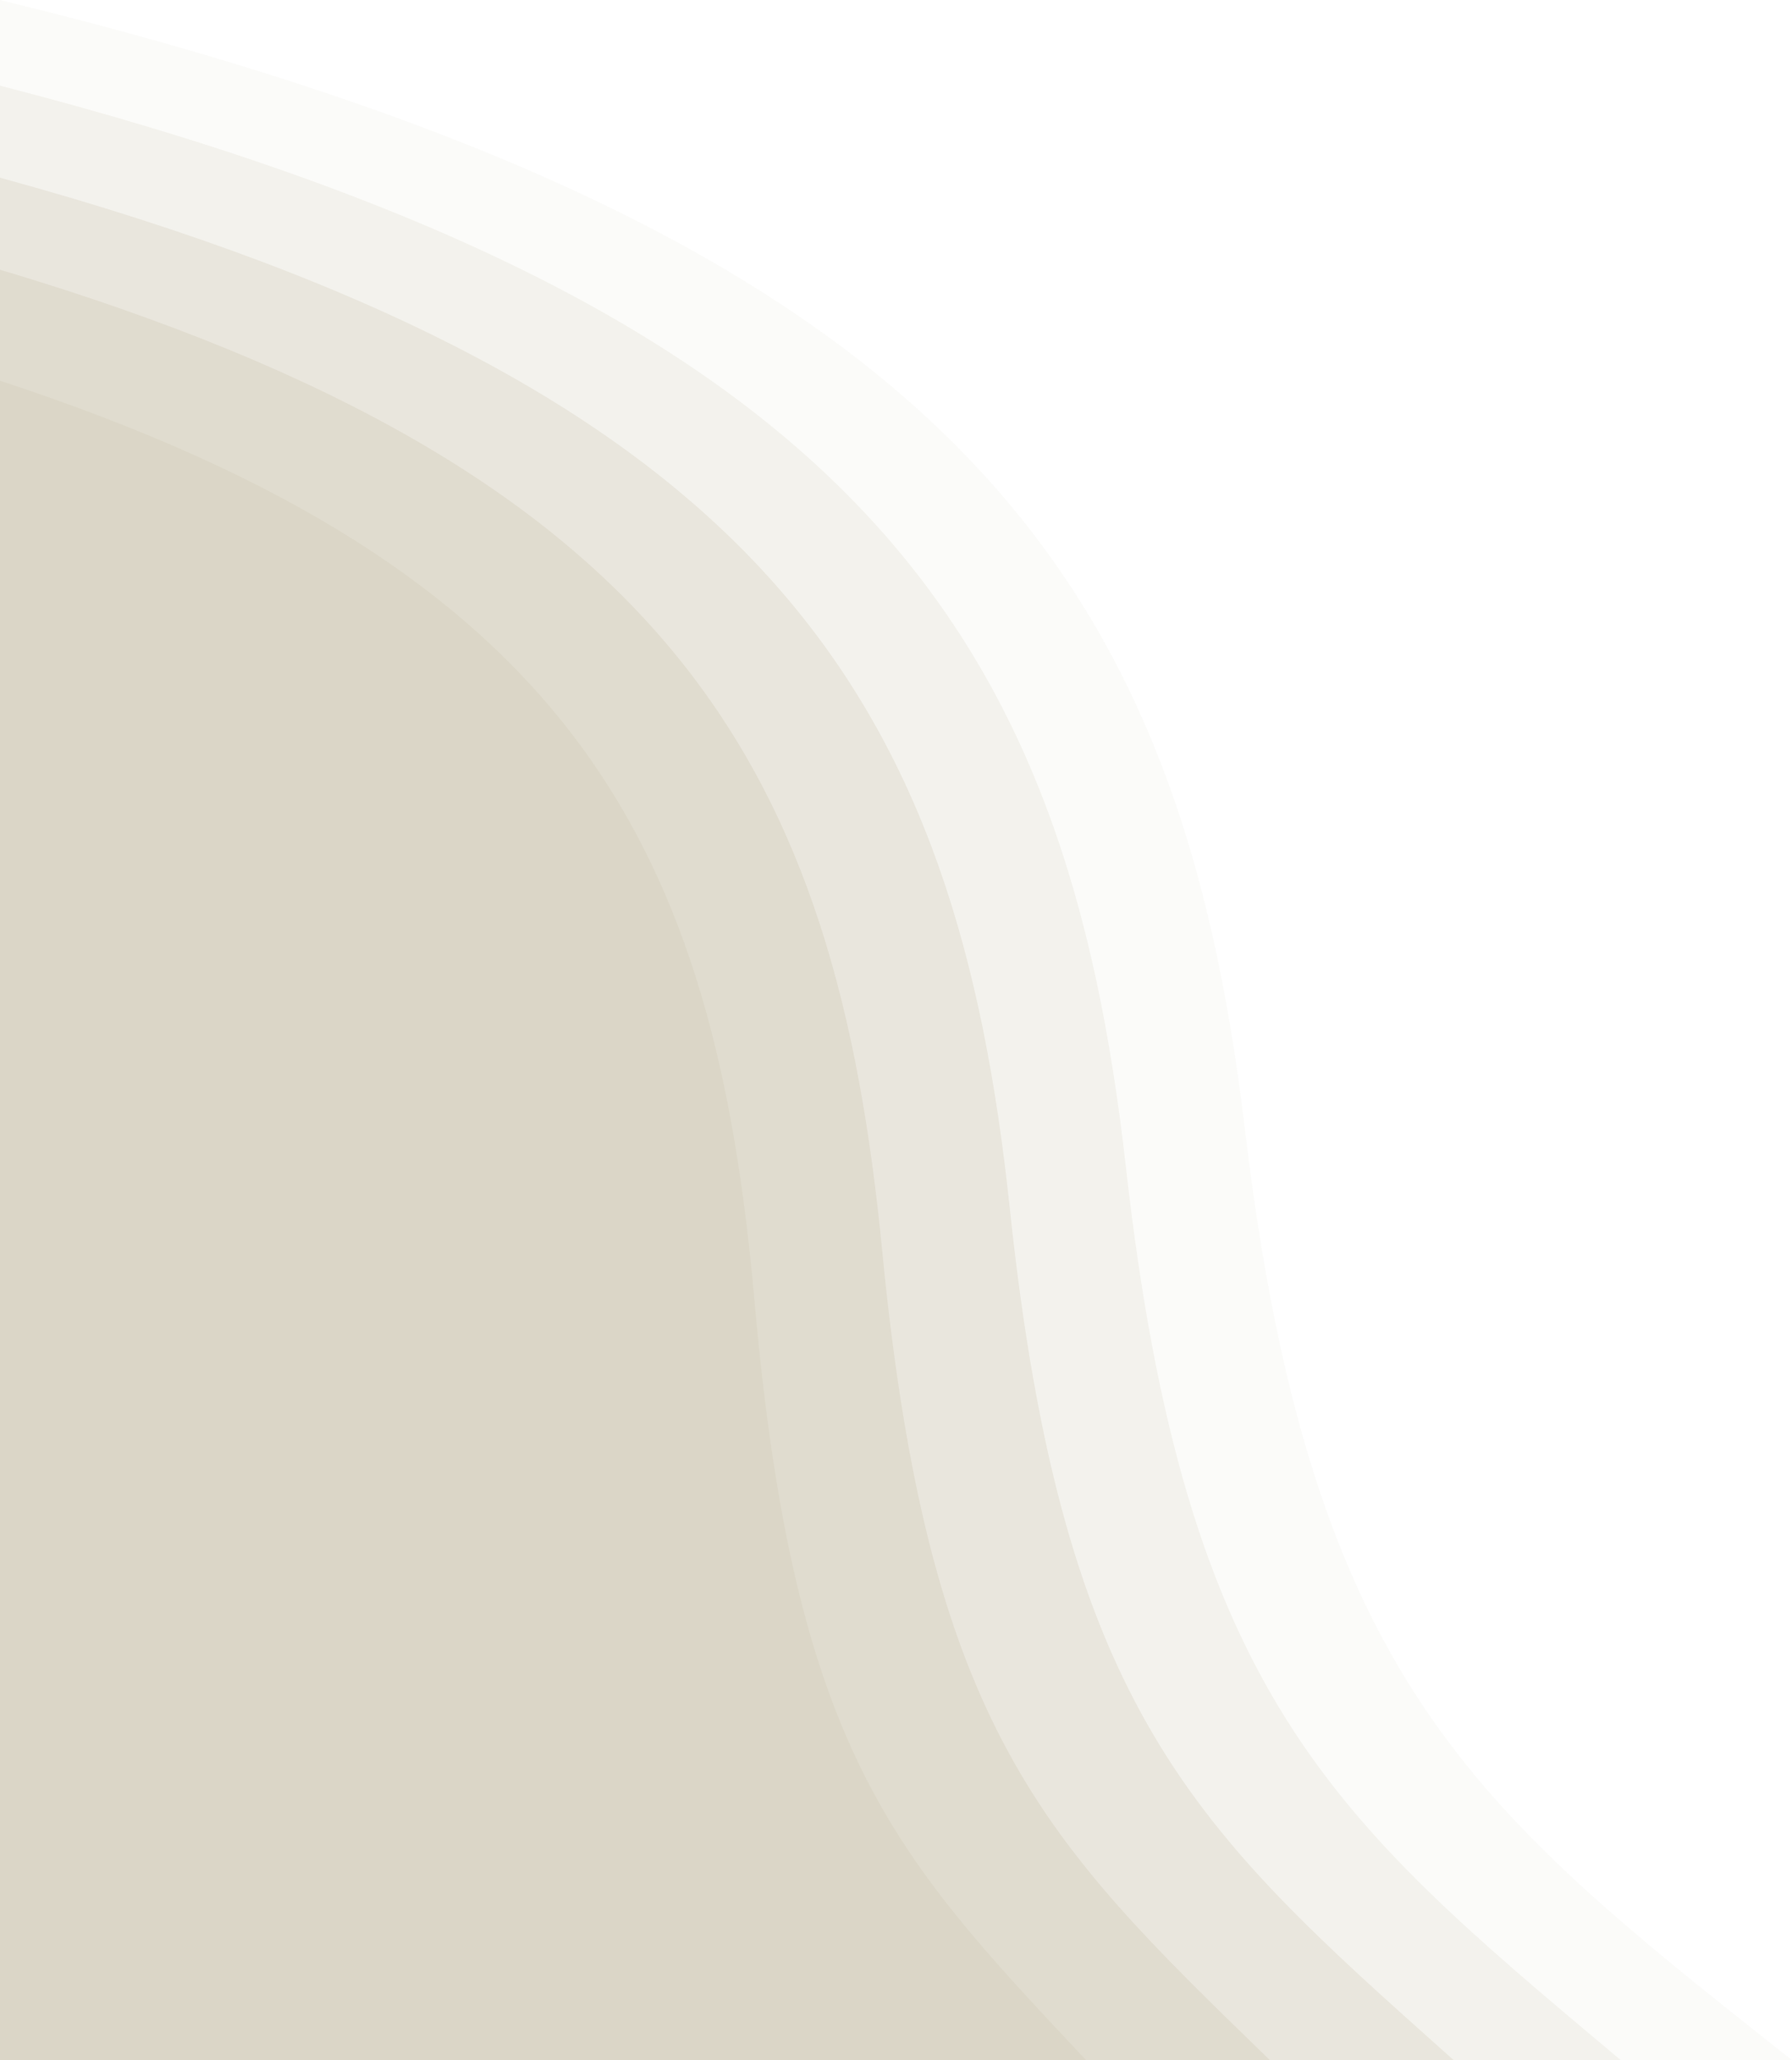
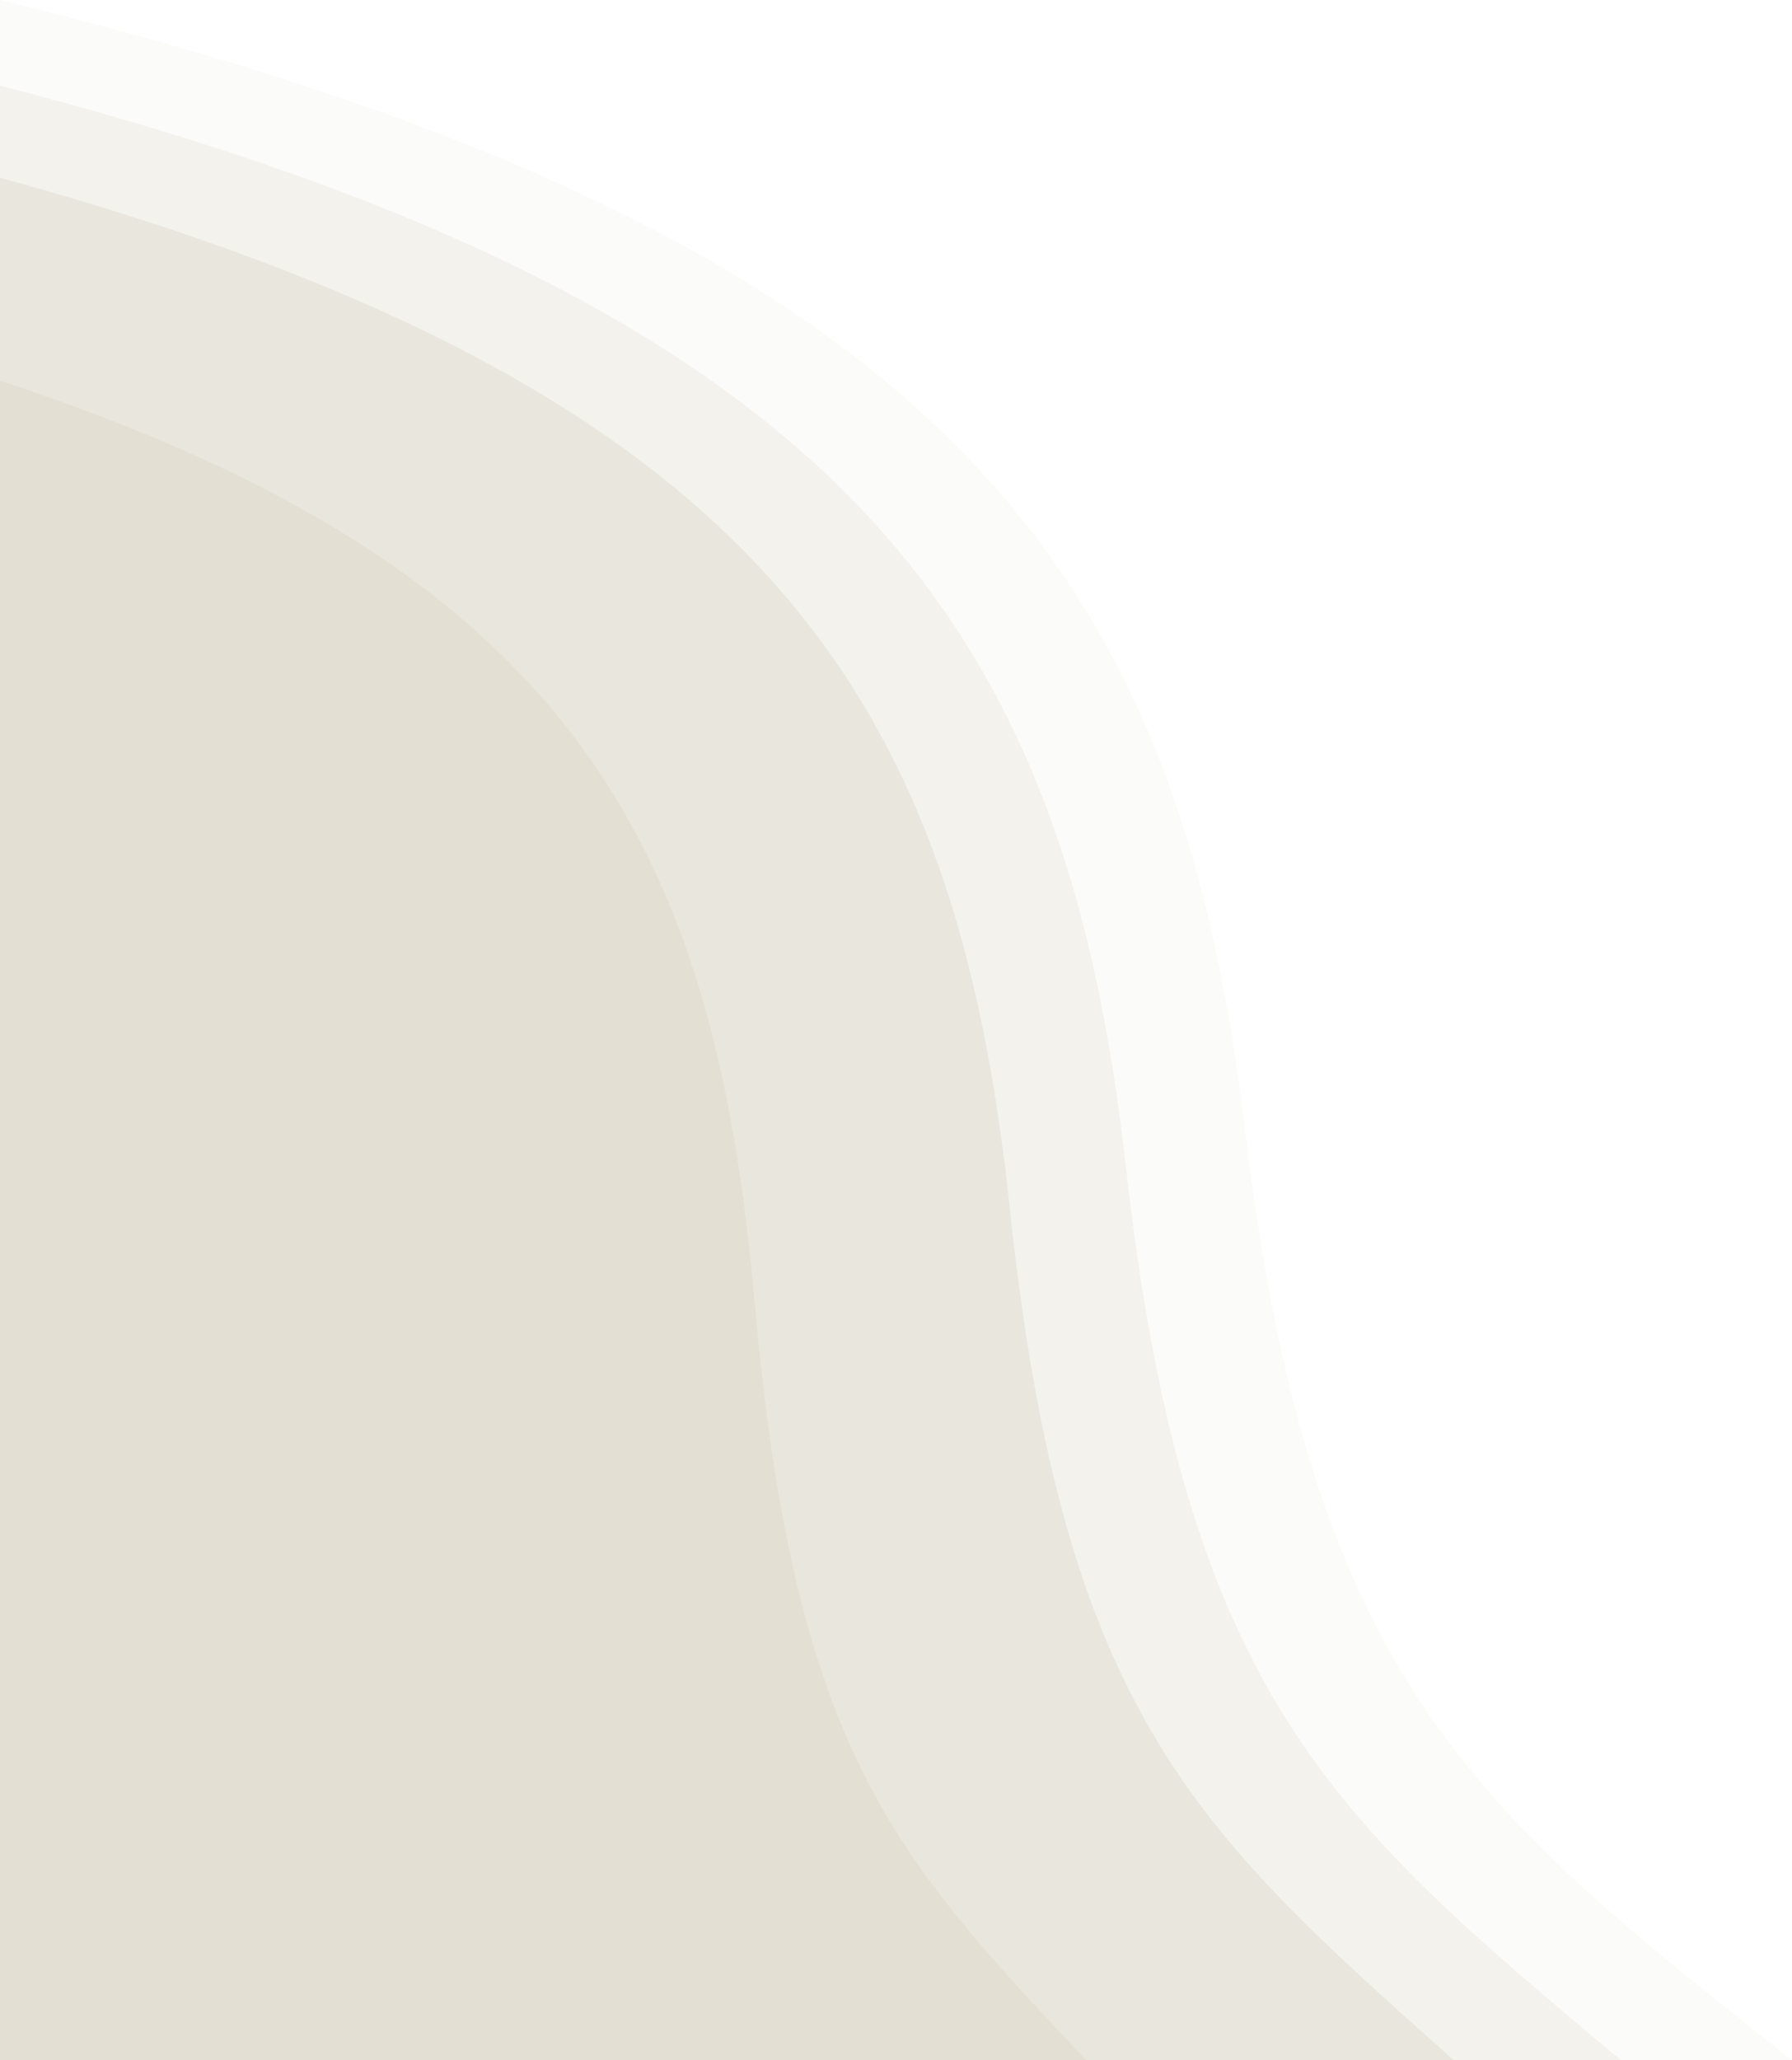
<svg xmlns="http://www.w3.org/2000/svg" width="509" height="585" viewBox="0 0 509 585" fill="none">
  <g filter="url(#filter0_b_2064_63)">
    <path fill-rule="evenodd" clip-rule="evenodd" d="M506.979 583.4C418.57 513.393 372.179 476.658 353.592 320.549C334.993 164.331 270.88 65.851 -0 -0V585H509C508.324 584.465 507.65 583.931 506.979 583.4Z" fill="#AEA480" fill-opacity="0.05" />
  </g>
  <g filter="url(#filter1_b_2064_63)">
    <path fill-rule="evenodd" clip-rule="evenodd" d="M458.554 583.466C378.589 516.371 336.63 481.164 319.818 331.547C302.995 181.825 245.006 87.44 -4.14464e-05 24.328V585H460.382C459.77 584.487 459.161 583.976 458.554 583.466Z" fill="#AEA480" fill-opacity="0.1" />
  </g>
  <g filter="url(#filter2_b_2064_63)">
    <path fill-rule="evenodd" clip-rule="evenodd" d="M411.28 583.538C339.56 519.569 301.926 486.003 286.847 343.359C271.759 200.615 219.748 110.629 -8.86798e-05 50.457V585H412.92C412.371 584.511 411.825 584.023 411.28 583.538Z" fill="#AEA480" fill-opacity="0.15" />
  </g>
  <g filter="url(#filter3_b_2064_63)">
-     <path fill-rule="evenodd" clip-rule="evenodd" d="M359.279 583.609C296.627 522.768 263.751 490.842 250.579 355.171C237.398 219.405 191.964 133.817 0 76.587V585H360.711C360.232 584.535 359.755 584.071 359.279 583.609Z" fill="#AEA480" fill-opacity="0.15" />
-   </g>
+     </g>
  <g filter="url(#filter4_b_2064_63)">
    <path fill-rule="evenodd" clip-rule="evenodd" d="M307.278 583.696C253.694 526.628 225.576 496.683 214.311 369.427C203.038 242.082 164.179 161.803 -3.38472e-05 108.123V585H308.503C308.093 584.564 307.685 584.129 307.278 583.696Z" fill="#AEA480" fill-opacity="0.1" />
  </g>
  <defs>
    <filter id="filter0_b_2064_63" x="-50" y="-50" width="609" height="685" filterUnits="userSpaceOnUse" color-interpolation-filters="sRGB">
      <feFlood flood-opacity="0" result="BackgroundImageFix" />
      <feGaussianBlur in="BackgroundImageFix" stdDeviation="25" />
      <feComposite in2="SourceAlpha" operator="in" result="effect1_backgroundBlur_2064_63" />
      <feBlend mode="normal" in="SourceGraphic" in2="effect1_backgroundBlur_2064_63" result="shape" />
    </filter>
    <filter id="filter1_b_2064_63" x="-20" y="4.328" width="500.382" height="600.672" filterUnits="userSpaceOnUse" color-interpolation-filters="sRGB">
      <feFlood flood-opacity="0" result="BackgroundImageFix" />
      <feGaussianBlur in="BackgroundImageFix" stdDeviation="10" />
      <feComposite in2="SourceAlpha" operator="in" result="effect1_backgroundBlur_2064_63" />
      <feBlend mode="normal" in="SourceGraphic" in2="effect1_backgroundBlur_2064_63" result="shape" />
    </filter>
    <filter id="filter2_b_2064_63" x="-50" y="0.457" width="512.92" height="634.543" filterUnits="userSpaceOnUse" color-interpolation-filters="sRGB">
      <feFlood flood-opacity="0" result="BackgroundImageFix" />
      <feGaussianBlur in="BackgroundImageFix" stdDeviation="25" />
      <feComposite in2="SourceAlpha" operator="in" result="effect1_backgroundBlur_2064_63" />
      <feBlend mode="normal" in="SourceGraphic" in2="effect1_backgroundBlur_2064_63" result="shape" />
    </filter>
    <filter id="filter3_b_2064_63" x="-20" y="56.587" width="400.711" height="548.413" filterUnits="userSpaceOnUse" color-interpolation-filters="sRGB">
      <feFlood flood-opacity="0" result="BackgroundImageFix" />
      <feGaussianBlur in="BackgroundImageFix" stdDeviation="10" />
      <feComposite in2="SourceAlpha" operator="in" result="effect1_backgroundBlur_2064_63" />
      <feBlend mode="normal" in="SourceGraphic" in2="effect1_backgroundBlur_2064_63" result="shape" />
    </filter>
    <filter id="filter4_b_2064_63" x="-50" y="58.123" width="408.503" height="576.877" filterUnits="userSpaceOnUse" color-interpolation-filters="sRGB">
      <feFlood flood-opacity="0" result="BackgroundImageFix" />
      <feGaussianBlur in="BackgroundImageFix" stdDeviation="25" />
      <feComposite in2="SourceAlpha" operator="in" result="effect1_backgroundBlur_2064_63" />
      <feBlend mode="normal" in="SourceGraphic" in2="effect1_backgroundBlur_2064_63" result="shape" />
    </filter>
  </defs>
</svg>